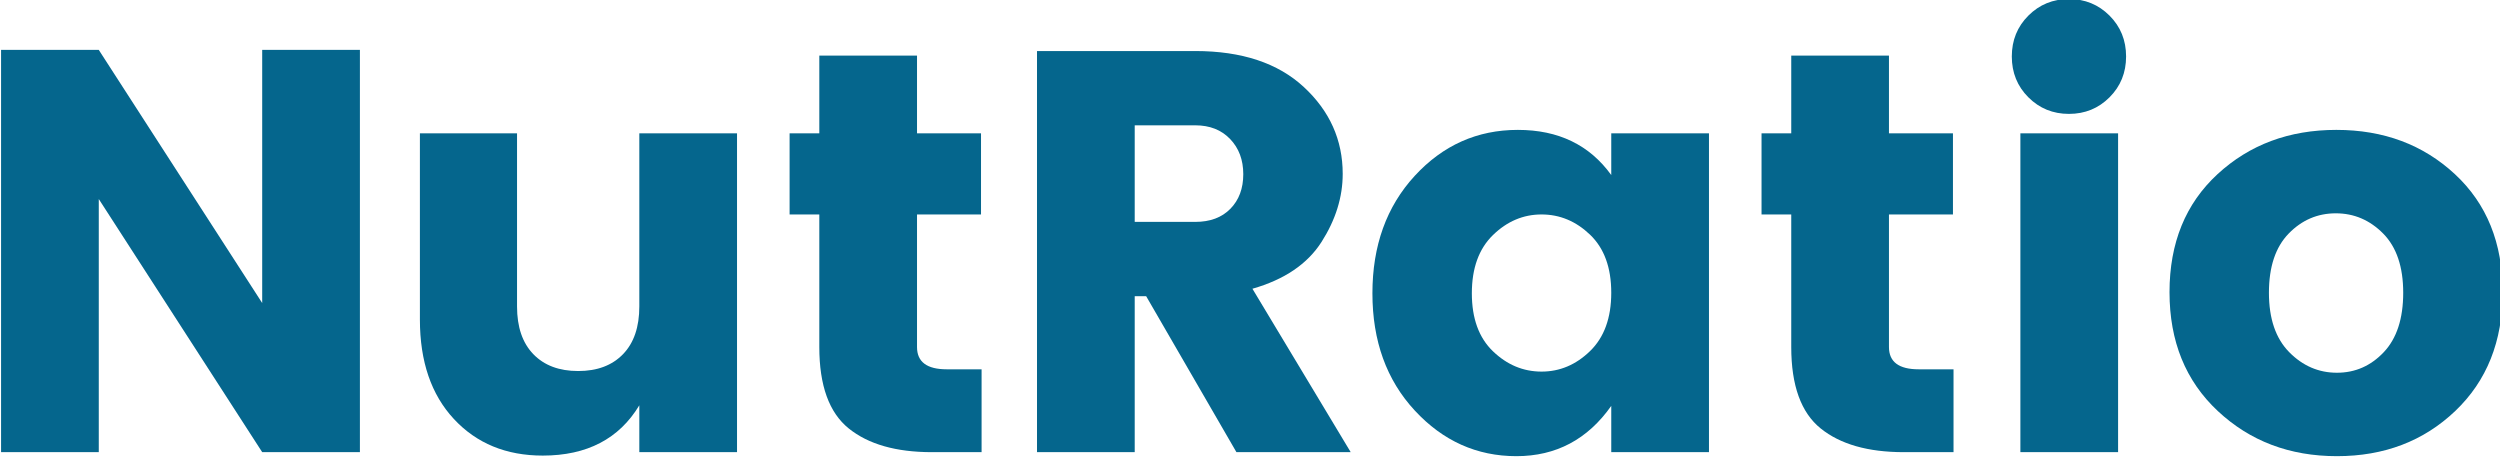
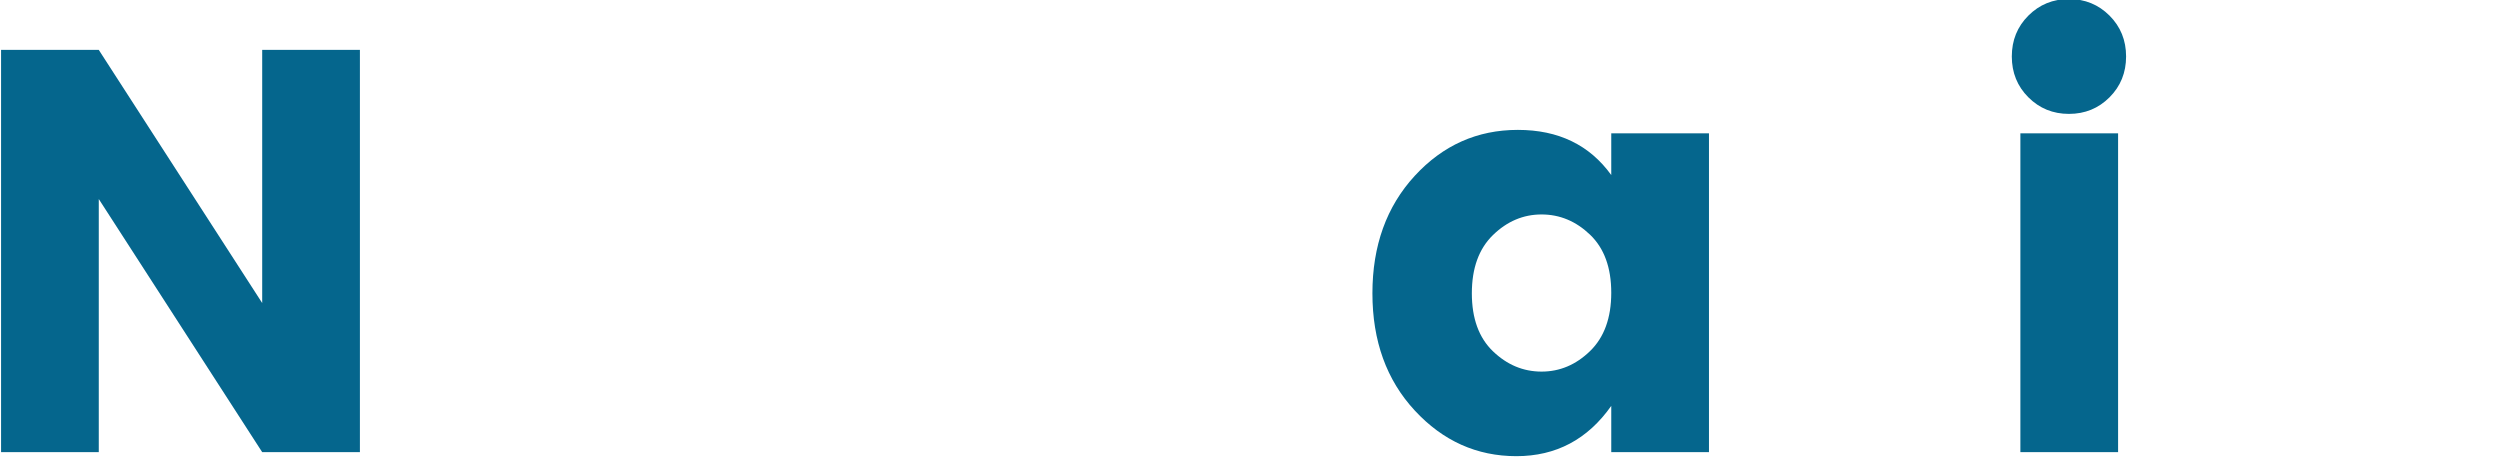
<svg xmlns="http://www.w3.org/2000/svg" xmlns:ns1="http://www.inkscape.org/namespaces/inkscape" xmlns:ns2="http://sodipodi.sourceforge.net/DTD/sodipodi-0.dtd" width="994.703mm" height="181.764mm" viewBox="0 0 994.703 181.764" version="1.1" id="svg192" ns1:version="0.92.4 (5da689c313, 2019-01-14)" ns2:docname="name-only.svg">
  <defs id="defs186" />
  <ns2:namedview id="base" pagecolor="#ffffff" bordercolor="#666666" borderopacity="1.0" ns1:pageopacity="0.0" ns1:pageshadow="2" ns1:zoom="0.35" ns1:cx="1974.0387" ns1:cy="43.082348" ns1:document-units="mm" ns1:current-layer="g4346" showgrid="false" fit-margin-top="0" fit-margin-left="0" fit-margin-right="0" fit-margin-bottom="0" ns1:window-width="1920" ns1:window-height="1001" ns1:window-x="-9" ns1:window-y="-9" ns1:window-maximized="1" />
  <g ns1:label="Layer 1" ns1:groupmode="layer" id="layer1" transform="translate(416.464,21.532)">
    <g id="g4346" transform="matrix(0.353,0,0,-0.353,-1090.93,581.03)">
      <g transform="translate(2206.201,1650.734)" id="g3723">
        <path ns1:connector-curvature="0" id="path3725" style="fill:#05668d;fill-opacity:1;fill-rule:nonzero;stroke:none" d="M 0,0 H 110.132 V -453.408 H 0 L -184.197,-168.1 V -453.408 H -294.33 V 0 h 110.133 L 0,-285.309 Z" />
      </g>
      <g transform="translate(2631.273,1556.708)" id="g3735">
-         <path ns1:connector-curvature="0" id="path3737" style="fill:#05668d;fill-opacity:1;fill-rule:nonzero;stroke:none" d="M 0,0 H 110.132 V -359.382 H 0 v 52.818 c -22.761,-37.797 -59.042,-56.684 -108.843,-56.684 -41.219,0 -74.609,13.741 -100.15,41.22 -25.55,27.468 -38.321,64.822 -38.321,112.063 V 0 h 109.489 v -195.148 c 0,-23.184 6.119,-41.125 18.354,-53.775 12.238,-12.675 29.084,-19.006 50.558,-19.006 21.466,0 38.321,6.331 50.559,19.006 C -6.119,-236.273 0,-218.332 0,-195.148 Z" />
-       </g>
+         </g>
      <g transform="translate(2977.768,1290.717)" id="g3739">
-         <path ns1:connector-curvature="0" id="path3741" style="fill:#05668d;fill-opacity:1;fill-rule:nonzero;stroke:none" d="m 0,0 h 39.286 v -93.392 h -56.03 c -40.364,0 -71.6,8.906 -93.709,26.727 -22.118,17.81 -33.168,48.401 -33.168,91.775 v 149.429 h -33.491 v 91.452 h 33.491 v 87.586 H -33.488 V 265.991 H 38.644 V 174.539 H -33.488 V 25.11 C -33.488,8.366 -22.328,0 0,0" />
-       </g>
+         </g>
      <g transform="translate(3189.653,1565.72)" id="g3743">
-         <path ns1:connector-curvature="0" id="path3745" style="fill:#05668d;fill-opacity:1;fill-rule:nonzero;stroke:none" d="m 0,0 v -108.843 h 68.27 c 16.744,0 29.951,4.931 39.61,14.817 9.658,9.862 14.487,22.86 14.487,38.958 0,16.098 -4.936,29.311 -14.81,39.616 C 97.677,-5.146 84.583,0 68.27,0 Z M 0,-192.576 V -368.395 H -110.132 V 83.732 H 68.27 c 52.38,0 93.164,-13.536 122.367,-40.586 29.197,-27.048 43.799,-59.675 43.799,-97.891 0,-26.199 -7.954,-51.74 -23.83,-76.635 -15.894,-24.907 -41.866,-42.512 -77.933,-52.818 L 243.448,-368.395 H 114.642 l -101.76,175.819 z" />
-       </g>
+         </g>
      <g transform="translate(3702.958,1311.327)" id="g3747">
        <path ns1:connector-curvature="0" id="path3749" style="fill:#05668d;fill-opacity:1;fill-rule:nonzero;stroke:none" d="m 0,0 c 15.883,15.451 23.83,37.354 23.83,65.684 0,28.341 -7.947,50.124 -23.83,65.372 -15.889,15.236 -34.135,22.872 -54.744,22.872 -20.605,0 -38.862,-7.732 -54.738,-23.195 -15.895,-15.451 -23.83,-37.354 -23.83,-65.684 0,-28.342 7.935,-50.136 23.83,-65.372 15.876,-15.248 34.133,-22.872 54.738,-22.872 20.609,0 38.855,7.731 54.744,23.195 m -197.722,-66.988 c -31.776,34.349 -47.659,78.358 -47.659,132.037 0,53.667 15.883,97.784 47.659,132.349 31.771,34.554 70.526,51.849 116.251,51.849 45.727,0 80.83,-16.972 105.301,-50.891 V 245.38 H 133.965 V -114.002 H 23.83 v 52.172 c -26.625,-37.785 -62.261,-56.684 -106.91,-56.684 -44.661,0 -82.871,17.175 -114.642,51.526" />
      </g>
      <g transform="translate(4073.285,1290.717)" id="g3751">
-         <path ns1:connector-curvature="0" id="path3753" style="fill:#05668d;fill-opacity:1;fill-rule:nonzero;stroke:none" d="m 0,0 h 39.287 v -93.392 h -56.031 c -40.364,0 -71.602,8.906 -93.708,26.727 -22.118,17.81 -33.171,48.401 -33.171,91.775 v 149.429 h -33.488 v 91.452 h 33.488 v 87.586 H -33.488 V 265.991 H 38.646 V 174.539 H -33.488 V 25.11 C -33.488,8.366 -22.327,0 0,0" />
-       </g>
+         </g>
      <path ns1:connector-curvature="0" id="path3755" style="fill:#05668d;fill-opacity:1;fill-rule:nonzero;stroke:none" d="m 4187.927,1556.708 h 110.13 v -359.382 h -110.13 z m 100.47,40.573 c -12.459,-12.459 -27.695,-18.683 -45.726,-18.683 -18.036,0 -33.278,6.224 -45.732,18.683 -12.453,12.448 -18.676,27.791 -18.676,46.044 0,18.252 6.223,33.596 18.676,46.055 12.454,12.447 27.696,18.671 45.732,18.671 18.031,0 33.267,-6.224 45.726,-18.671 12.448,-12.459 18.677,-27.803 18.677,-46.055 0,-18.253 -6.229,-33.596 -18.677,-46.044" />
      <g transform="translate(4597.535,1310.034)" id="g3757">
-         <path ns1:connector-curvature="0" id="path3759" style="fill:#05668d;fill-opacity:1;fill-rule:nonzero;stroke:none" d="m 0,0 c 14.596,15.451 21.896,37.773 21.896,66.977 0,29.203 -7.516,51.417 -22.537,66.665 -15.038,15.236 -32.847,22.86 -53.458,22.86 -20.609,0 -38.323,-7.624 -53.133,-22.86 -14.812,-15.248 -22.221,-37.462 -22.221,-66.665 0,-29.204 7.618,-51.526 22.866,-66.977 15.236,-15.451 33.165,-23.184 53.775,-23.184 20.611,0 38.21,7.733 52.812,23.184 m -187.094,-66.342 c -36.289,33.919 -54.421,78.574 -54.421,133.965 0,55.391 18.031,99.722 54.098,132.995 36.067,33.273 80.717,49.922 133.965,49.922 53.23,0 97.784,-16.649 133.636,-49.922 35.846,-33.273 53.781,-77.604 53.781,-132.995 0,-55.391 -17.821,-100.046 -53.458,-133.965 -35.643,-33.919 -80.082,-50.879 -133.319,-50.879 -53.242,0 -98.004,16.96 -134.282,50.879" />
-       </g>
+         </g>
    </g>
  </g>
</svg>